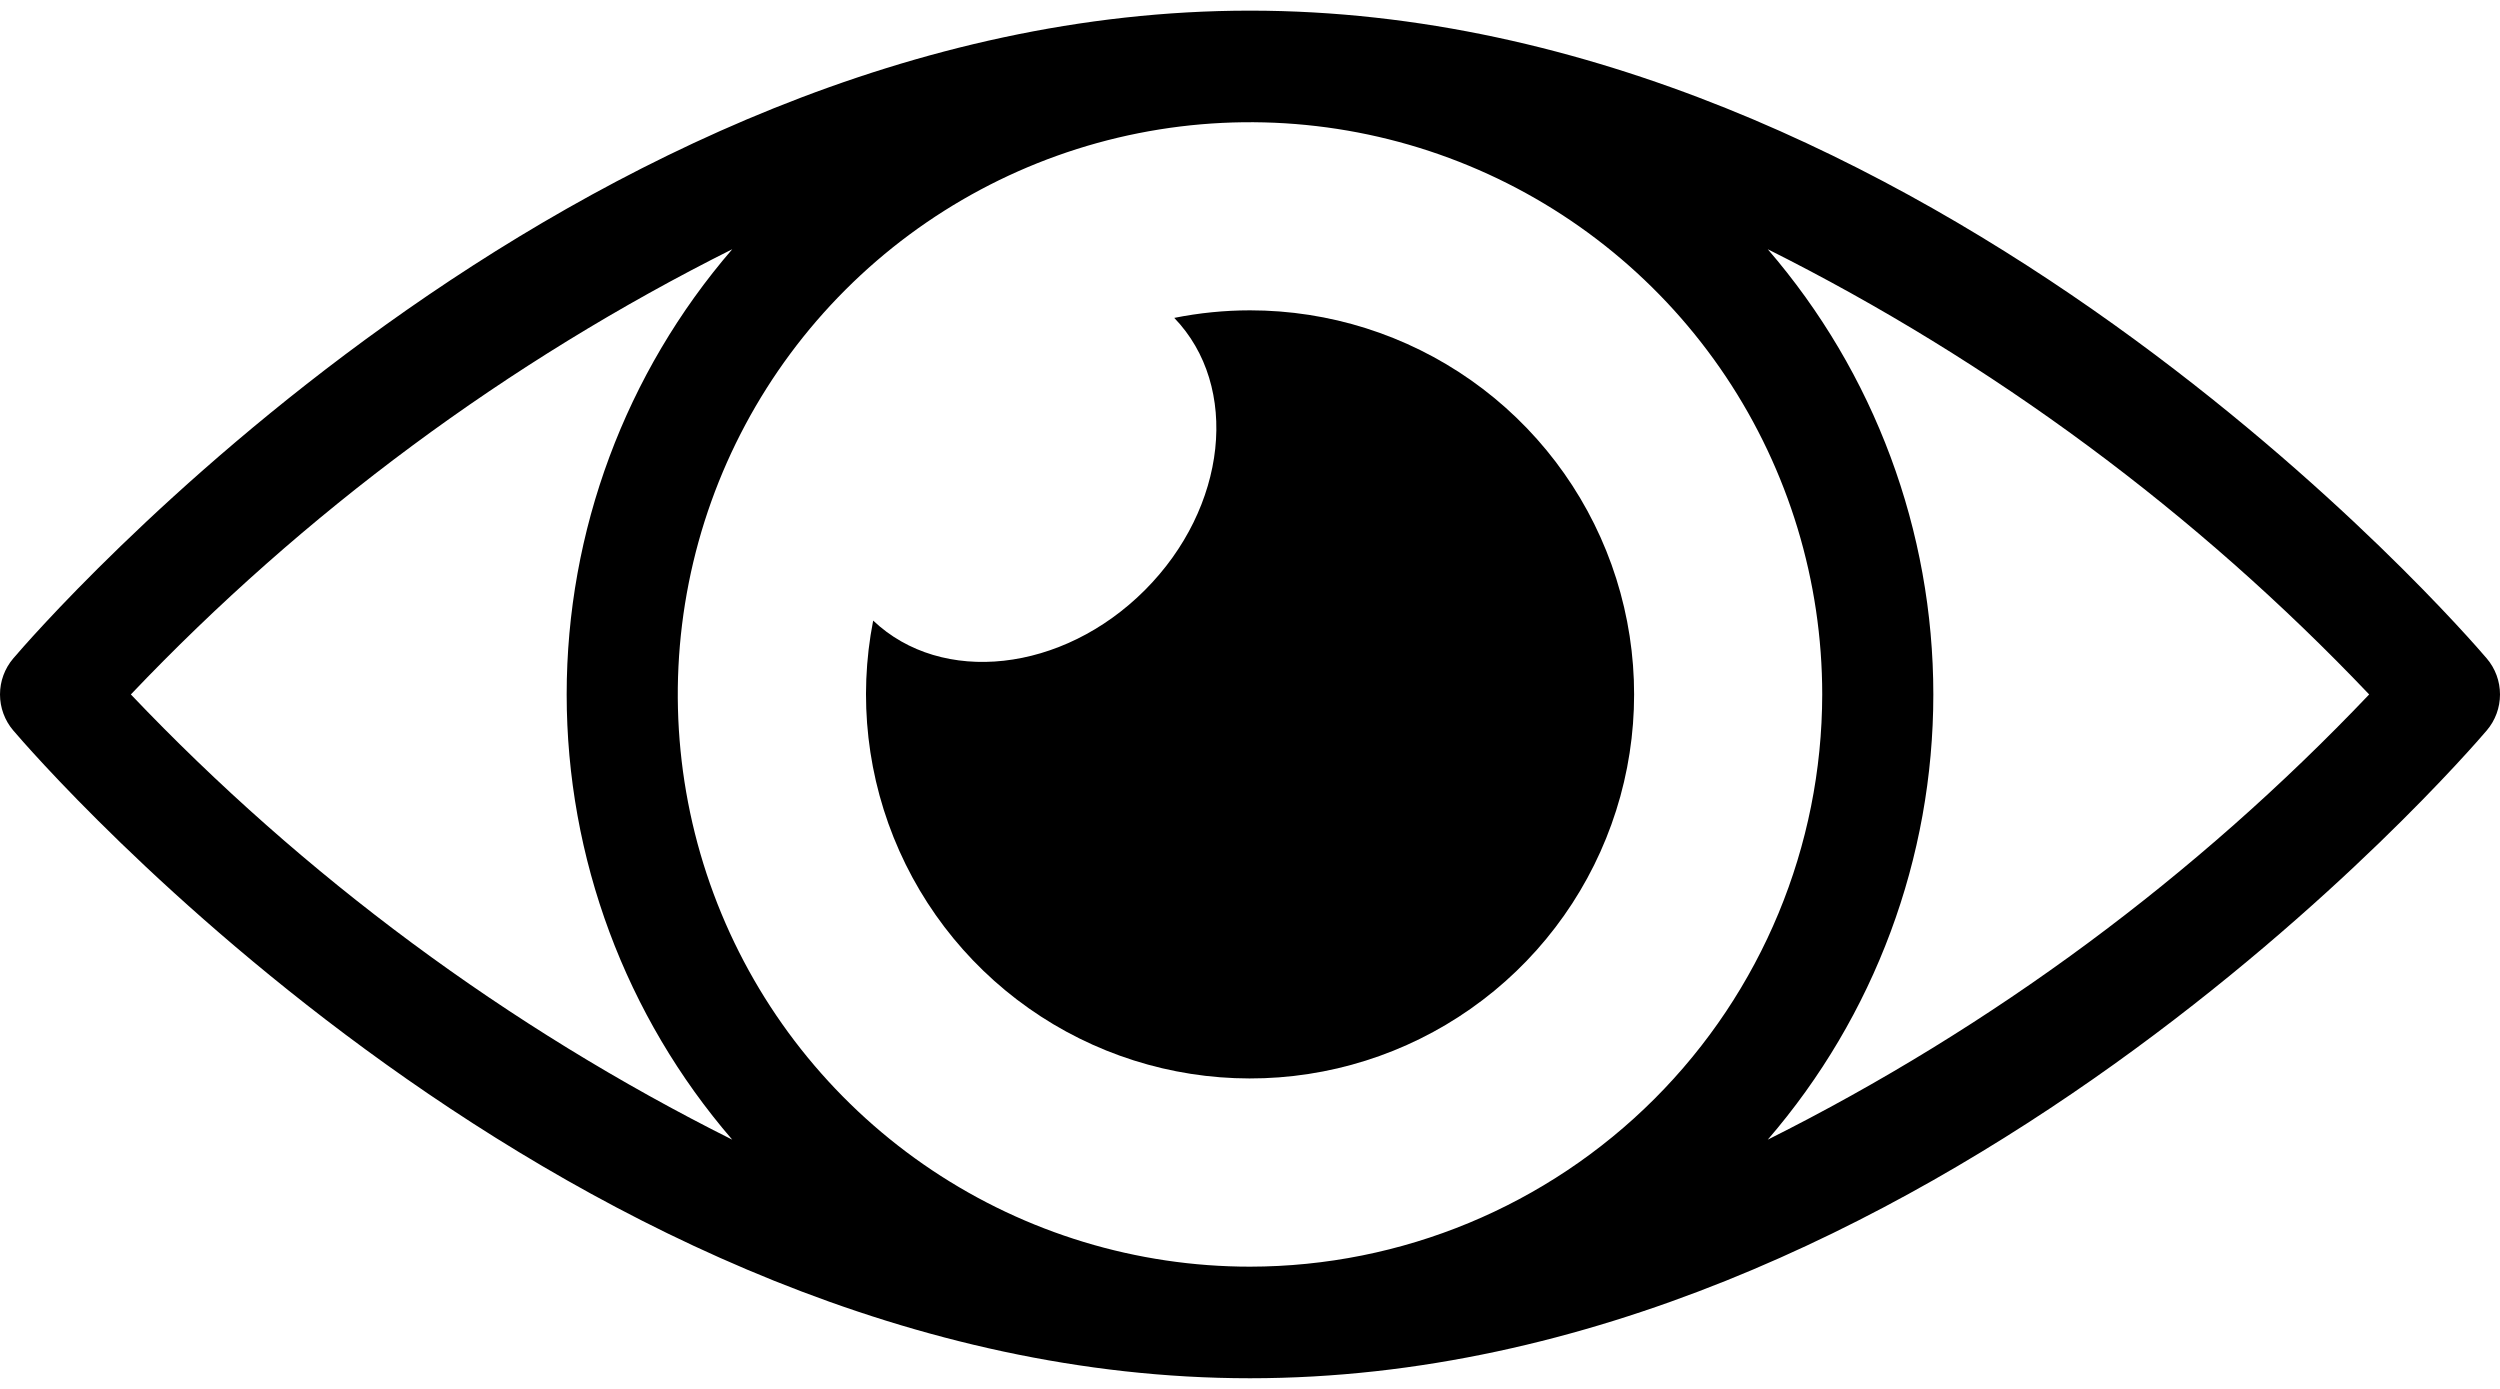
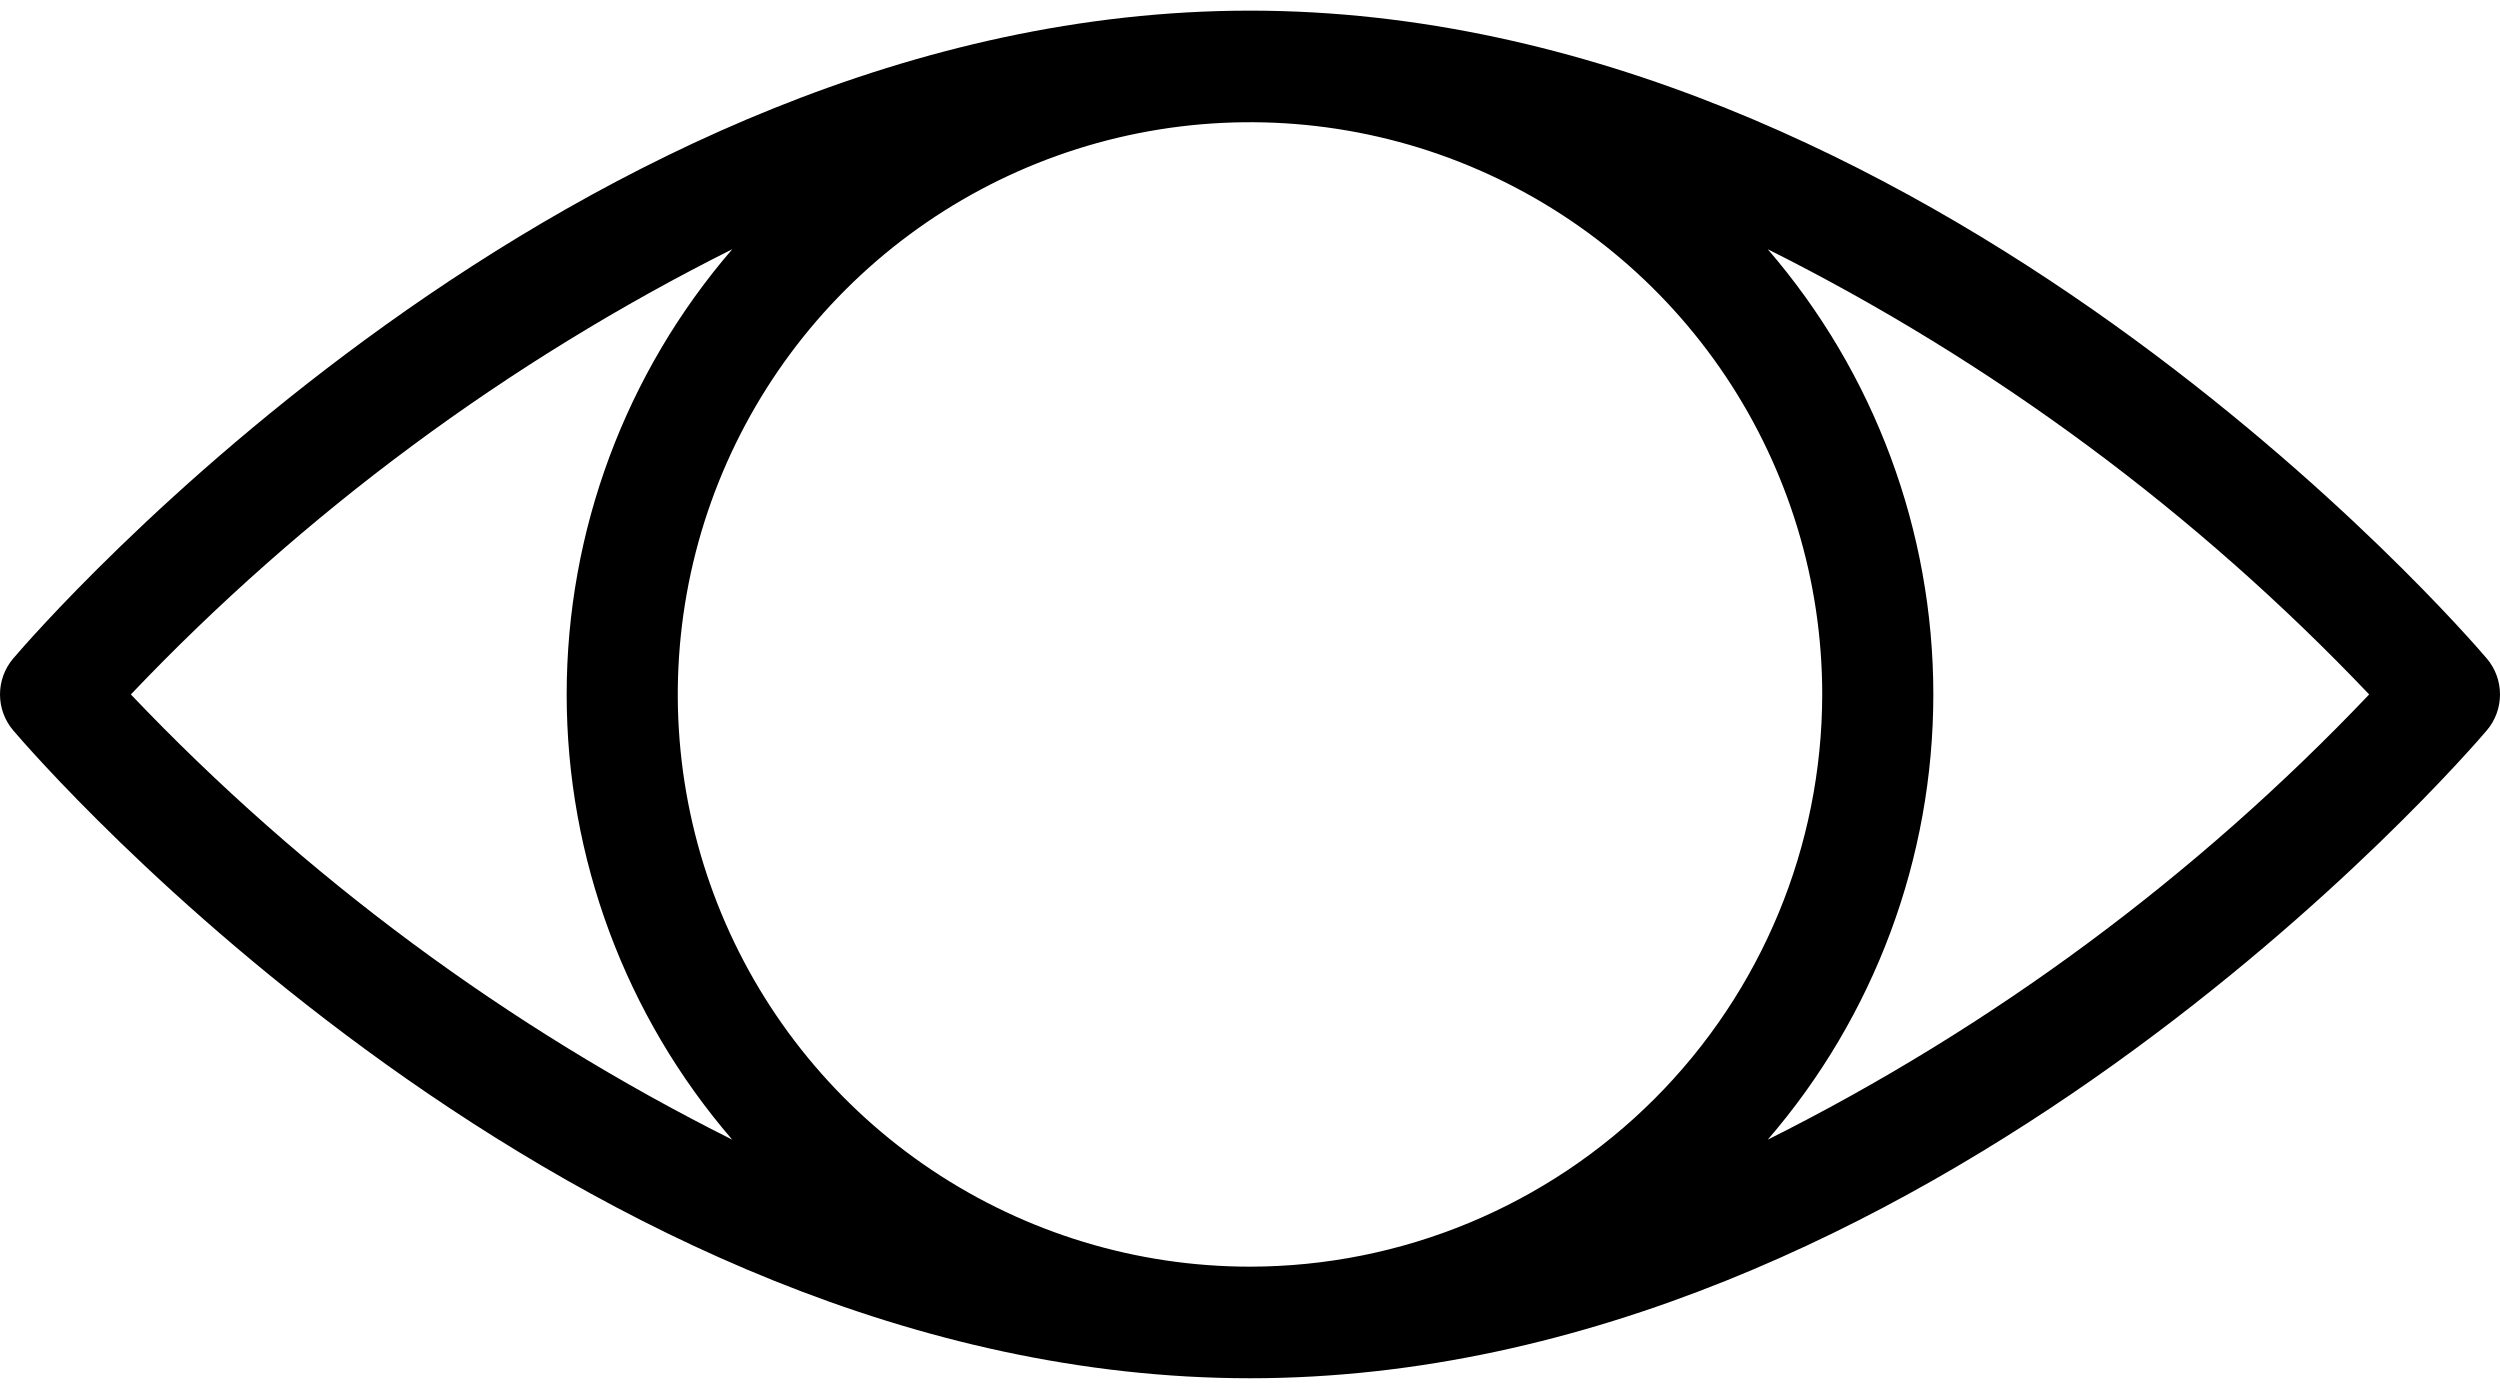
<svg xmlns="http://www.w3.org/2000/svg" width="90" height="50" viewBox="0 0 90 50" fill="none">
  <path d="M45 0.383C20.608 0.383 1.288 22.752 0.477 23.704C0.169 24.065 0 24.525 0 25C0 25.475 0.169 25.935 0.477 26.296C1.288 27.248 20.608 49.617 45 49.617C69.392 49.617 88.713 27.248 89.523 26.296C89.831 25.935 90 25.475 90 25C90 24.525 89.831 24.065 89.523 23.704C88.713 22.752 69.392 0.383 45 0.383ZM45 45.6C40.926 45.6 36.943 44.392 33.555 42.128C30.168 39.865 27.527 36.648 25.968 32.883C24.409 29.119 24.001 24.977 24.796 20.981C25.591 16.985 27.553 13.315 30.434 10.434C33.315 7.553 36.985 5.591 40.981 4.796C44.977 4.001 49.119 4.409 52.883 5.968C56.648 7.527 59.865 10.168 62.129 13.555C64.392 16.943 65.6 20.926 65.6 25C65.594 30.462 63.422 35.698 59.56 39.56C55.698 43.422 50.462 45.594 45 45.6V45.6ZM4.711 25C10.946 18.445 18.271 13.022 26.361 8.972C22.516 13.427 20.4 19.115 20.4 25C20.4 30.885 22.516 36.573 26.361 41.028C18.271 36.978 10.946 31.555 4.711 25V25ZM63.639 41.028C67.484 36.573 69.6 30.885 69.6 25C69.6 19.115 67.484 13.427 63.639 8.972C71.729 13.022 79.055 18.445 85.29 25C79.055 31.555 71.729 36.978 63.639 41.028V41.028Z" fill="black" />
-   <path d="M45 11.172C44.084 11.173 43.171 11.264 42.273 11.444C44.649 13.908 44.186 18.274 41.21 21.25C38.245 24.215 33.903 24.685 31.434 22.341C30.886 25.136 31.216 28.032 32.377 30.634C33.538 33.235 35.474 35.414 37.921 36.873C40.367 38.332 43.205 39 46.045 38.785C48.886 38.57 51.59 37.483 53.79 35.672C55.989 33.862 57.575 31.416 58.332 28.67C59.088 25.924 58.978 23.011 58.016 20.329C57.054 17.648 55.287 15.329 52.958 13.69C50.628 12.051 47.849 11.172 45 11.172V11.172Z" fill="black" />
</svg>